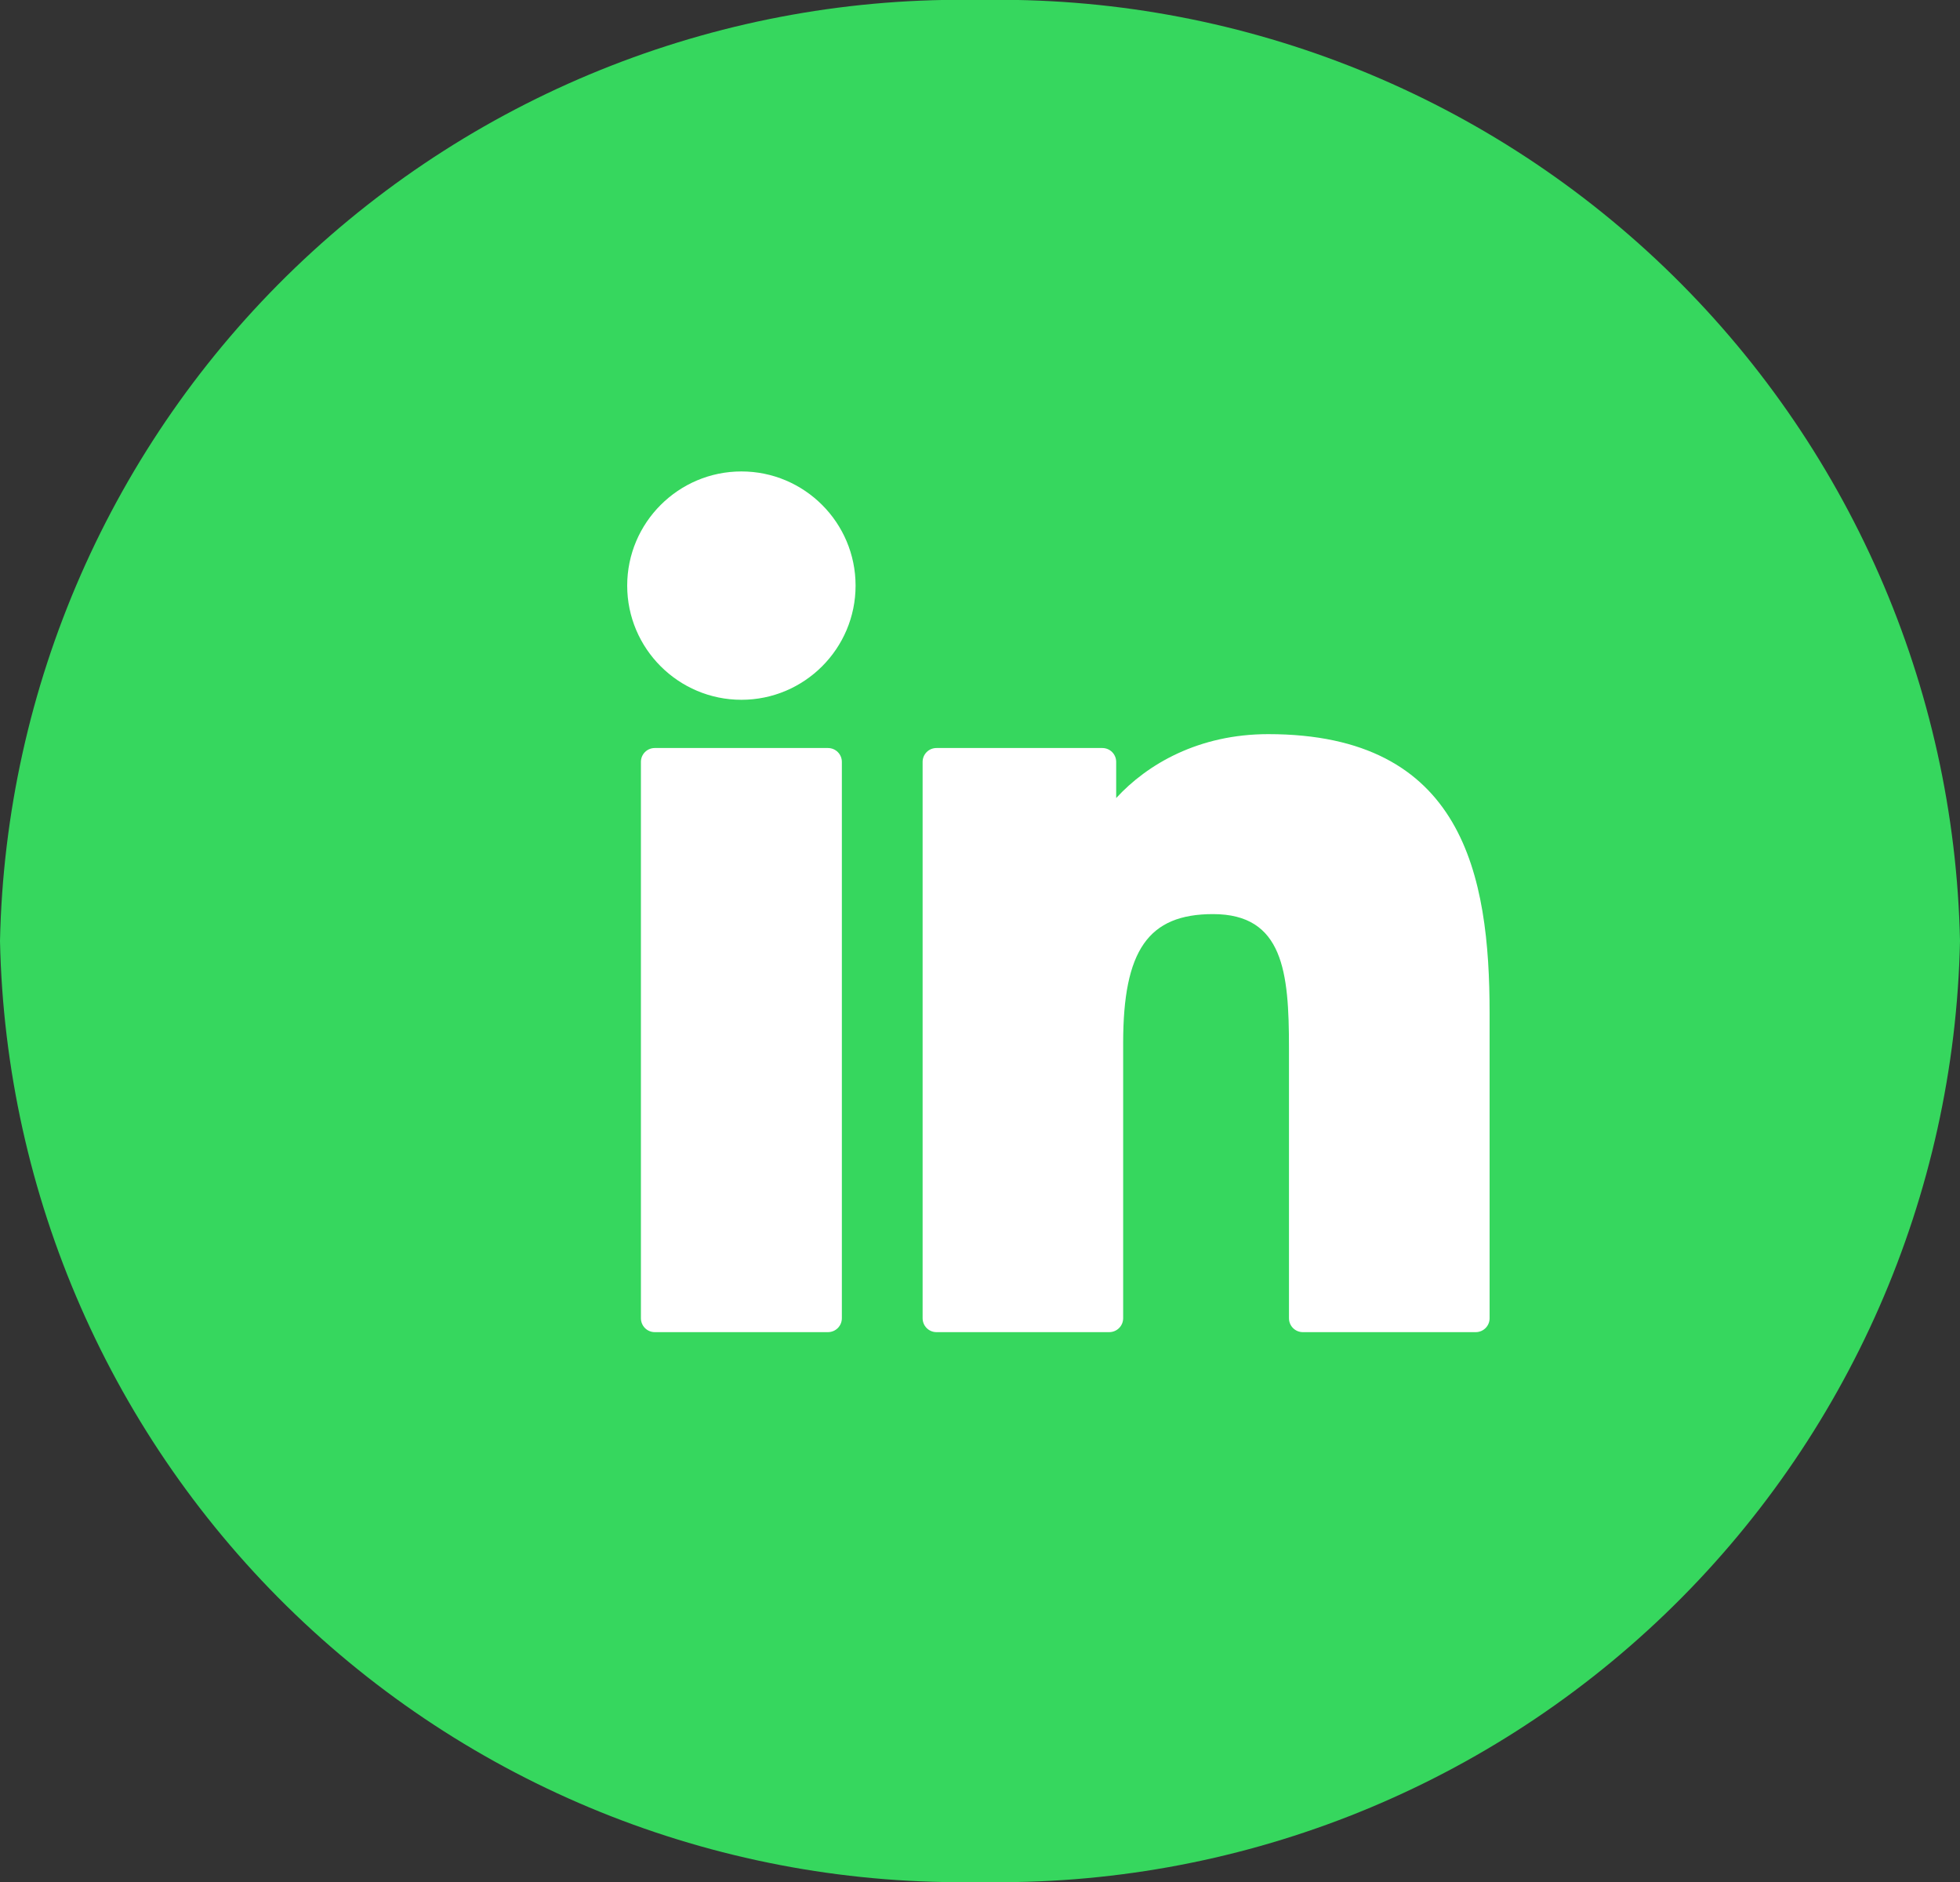
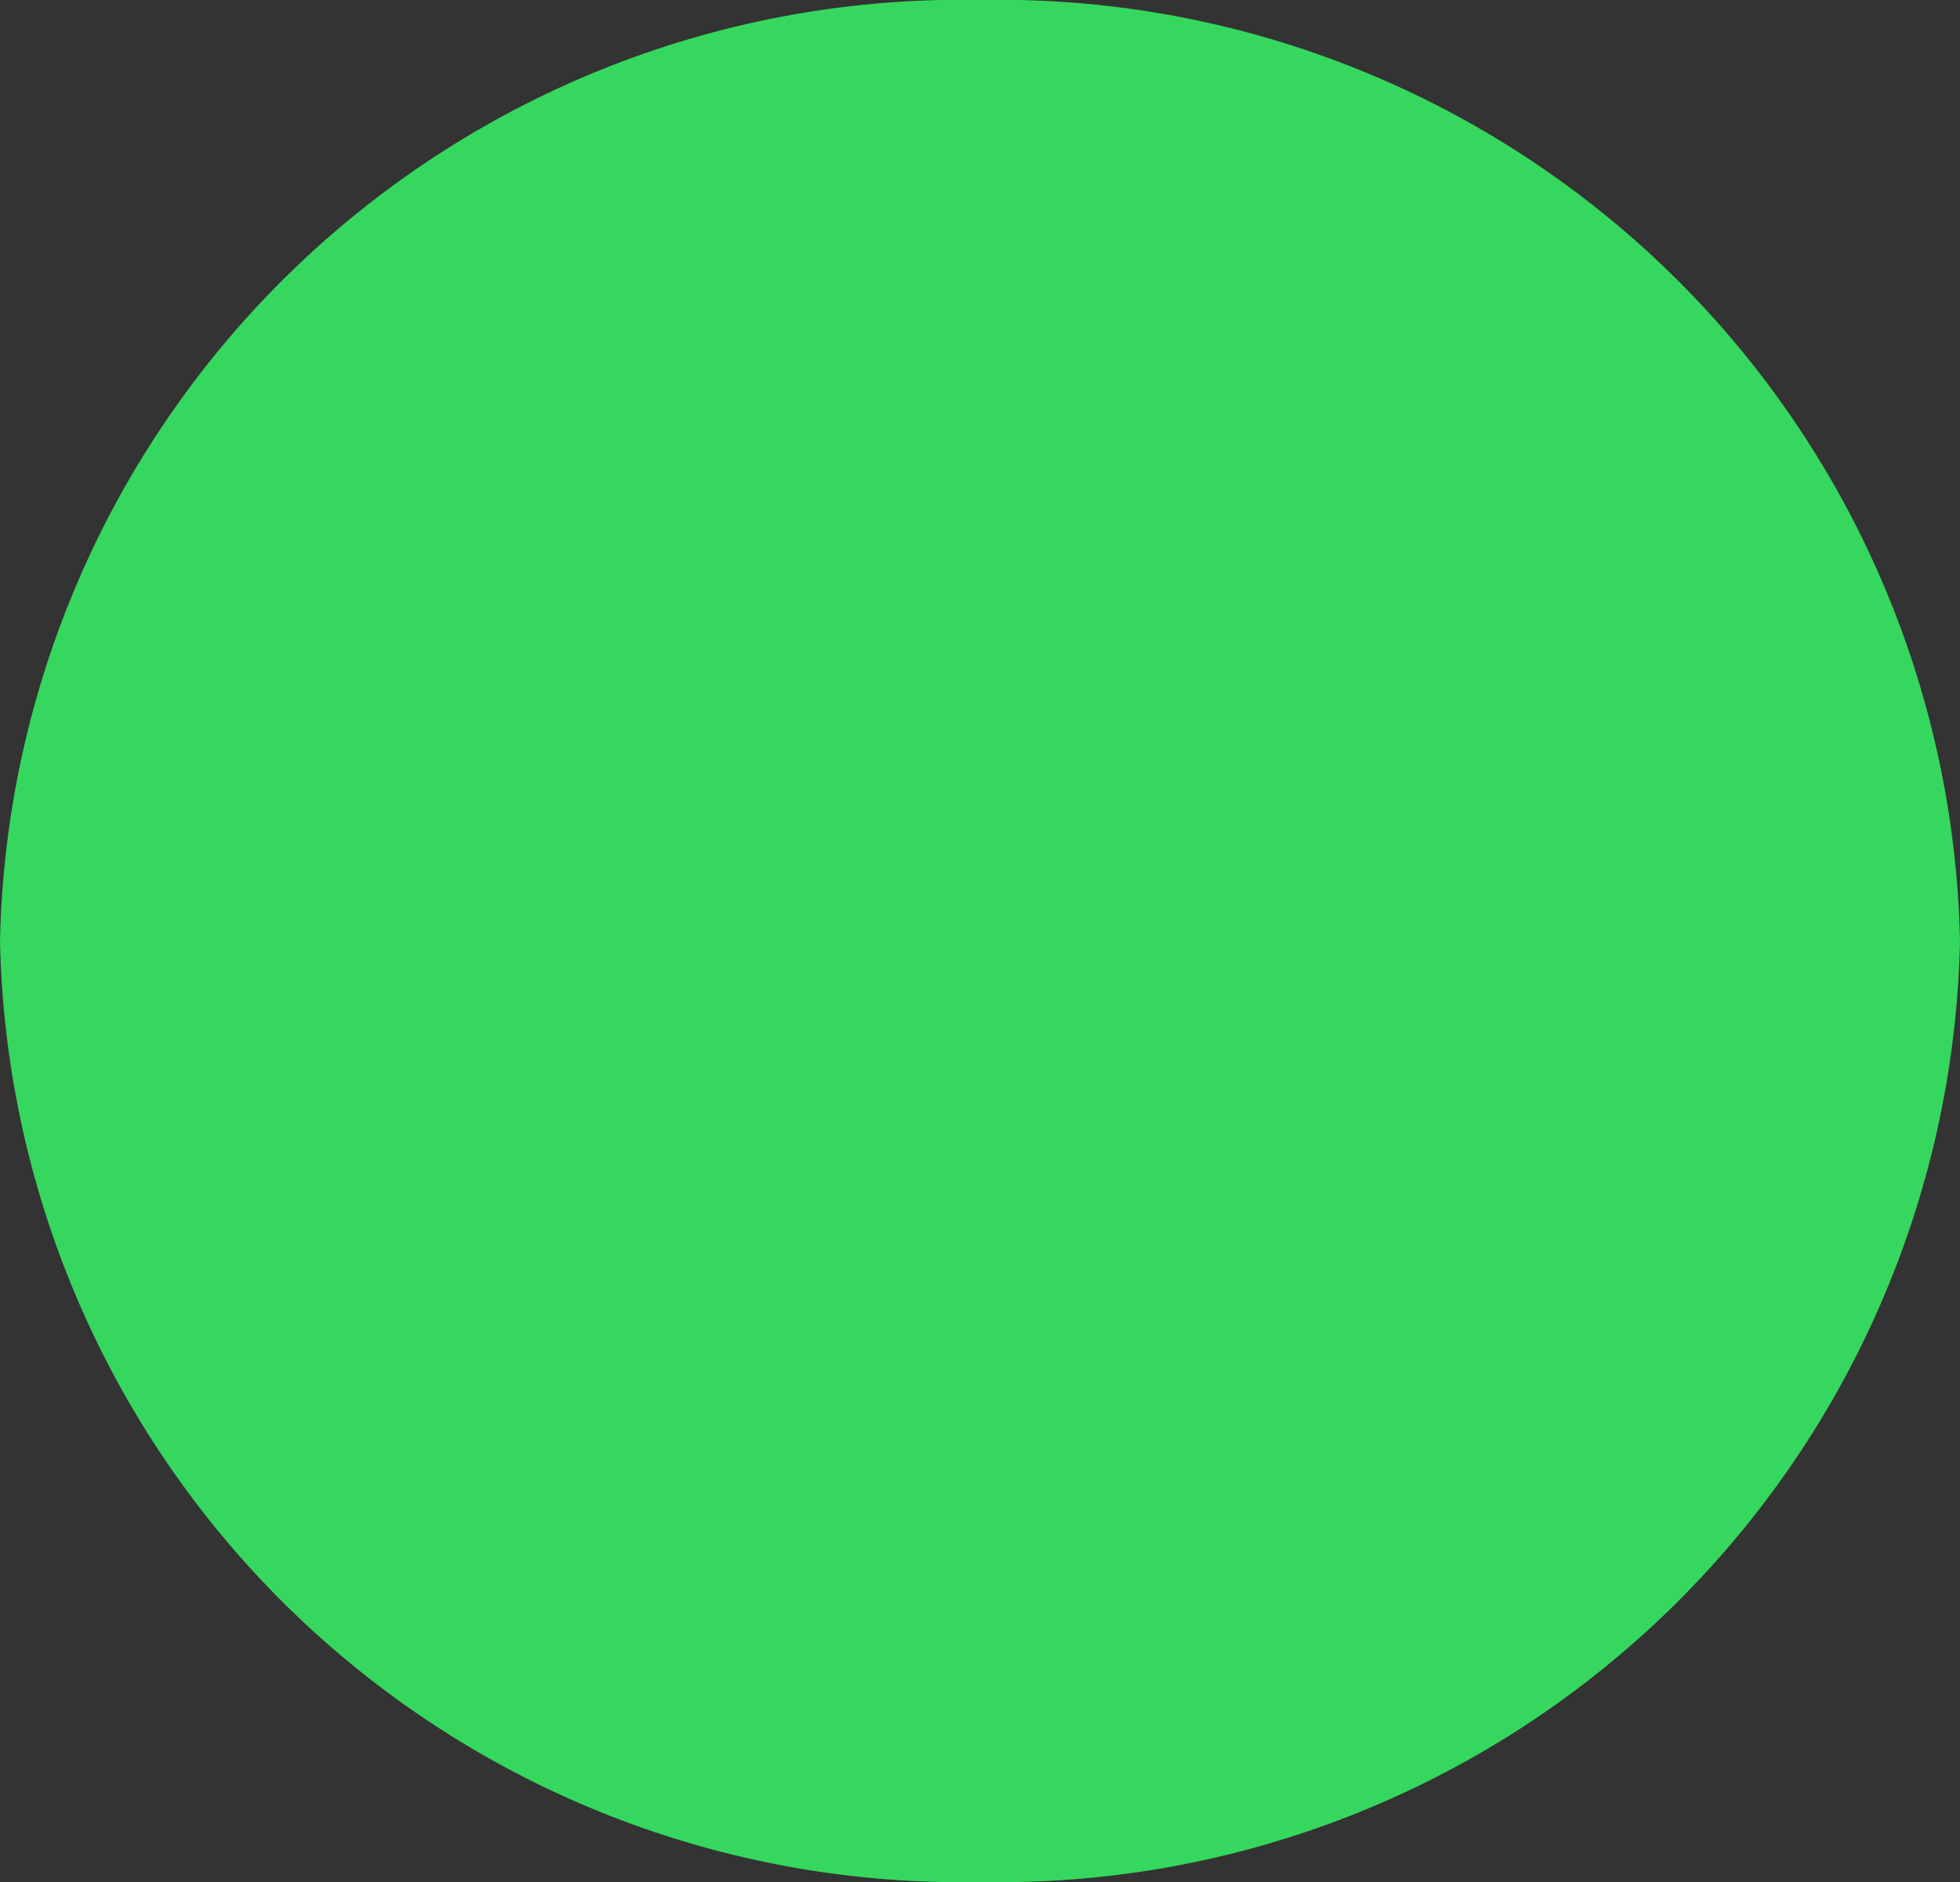
<svg xmlns="http://www.w3.org/2000/svg" width="25" height="24" viewBox="0 0 25 24" fill="none">
  <rect x="0" y="0" width="25" height="24" fill="#333333" stroke="none" />
  <g clip-path="url(#clip0_105_156)">
    <path d="M12.5 -2.47732e-07C15.748 -0.065 18.89 1.163 21.234 3.413C23.578 5.663 24.932 8.752 25 12C24.932 15.248 23.578 18.337 21.234 20.587C18.89 22.837 15.748 24.065 12.5 24C9.252 24.065 6.11 22.837 3.766 20.587C1.422 18.337 0.068 15.248 0 12C0.068 8.752 1.422 5.663 3.766 3.413C6.11 1.163 9.252 -0.065 12.5 -2.47732e-07V-2.47732e-07Z" fill="#36D75E" />
    <g clip-path="url(#clip1_105_156)">
-       <path d="M10.56 9.539H8.352C8.254 9.539 8.175 9.618 8.175 9.716V16.81C8.175 16.909 8.254 16.988 8.352 16.988H10.56C10.659 16.988 10.738 16.909 10.738 16.81V9.716C10.738 9.618 10.659 9.539 10.56 9.539Z" fill="white" />
-       <path d="M9.457 6.012C8.654 6.012 8 6.665 8 7.468C8 8.271 8.654 8.924 9.457 8.924C10.26 8.924 10.913 8.271 10.913 7.468C10.913 6.665 10.26 6.012 9.457 6.012Z" fill="white" />
-       <path d="M16.177 9.362C15.29 9.362 14.635 9.744 14.237 10.177V9.716C14.237 9.618 14.158 9.539 14.06 9.539H11.945C11.847 9.539 11.768 9.618 11.768 9.716V16.81C11.768 16.909 11.847 16.988 11.945 16.988H14.148C14.246 16.988 14.326 16.909 14.326 16.81V13.3C14.326 12.118 14.647 11.657 15.472 11.657C16.369 11.657 16.441 12.396 16.441 13.361V16.811C16.441 16.909 16.52 16.988 16.618 16.988H18.823C18.921 16.988 19 16.909 19 16.811V12.919C19 11.16 18.665 9.362 16.177 9.362Z" fill="white" />
-     </g>
+       </g>
  </g>
  <defs>
    <clipPath id="clip0_105_156">
      <rect width="25" height="24" fill="white" />
    </clipPath>
    <clipPath id="clip1_105_156">
      <rect width="11" height="11" fill="white" transform="translate(8 6)" />
    </clipPath>
  </defs>
</svg>